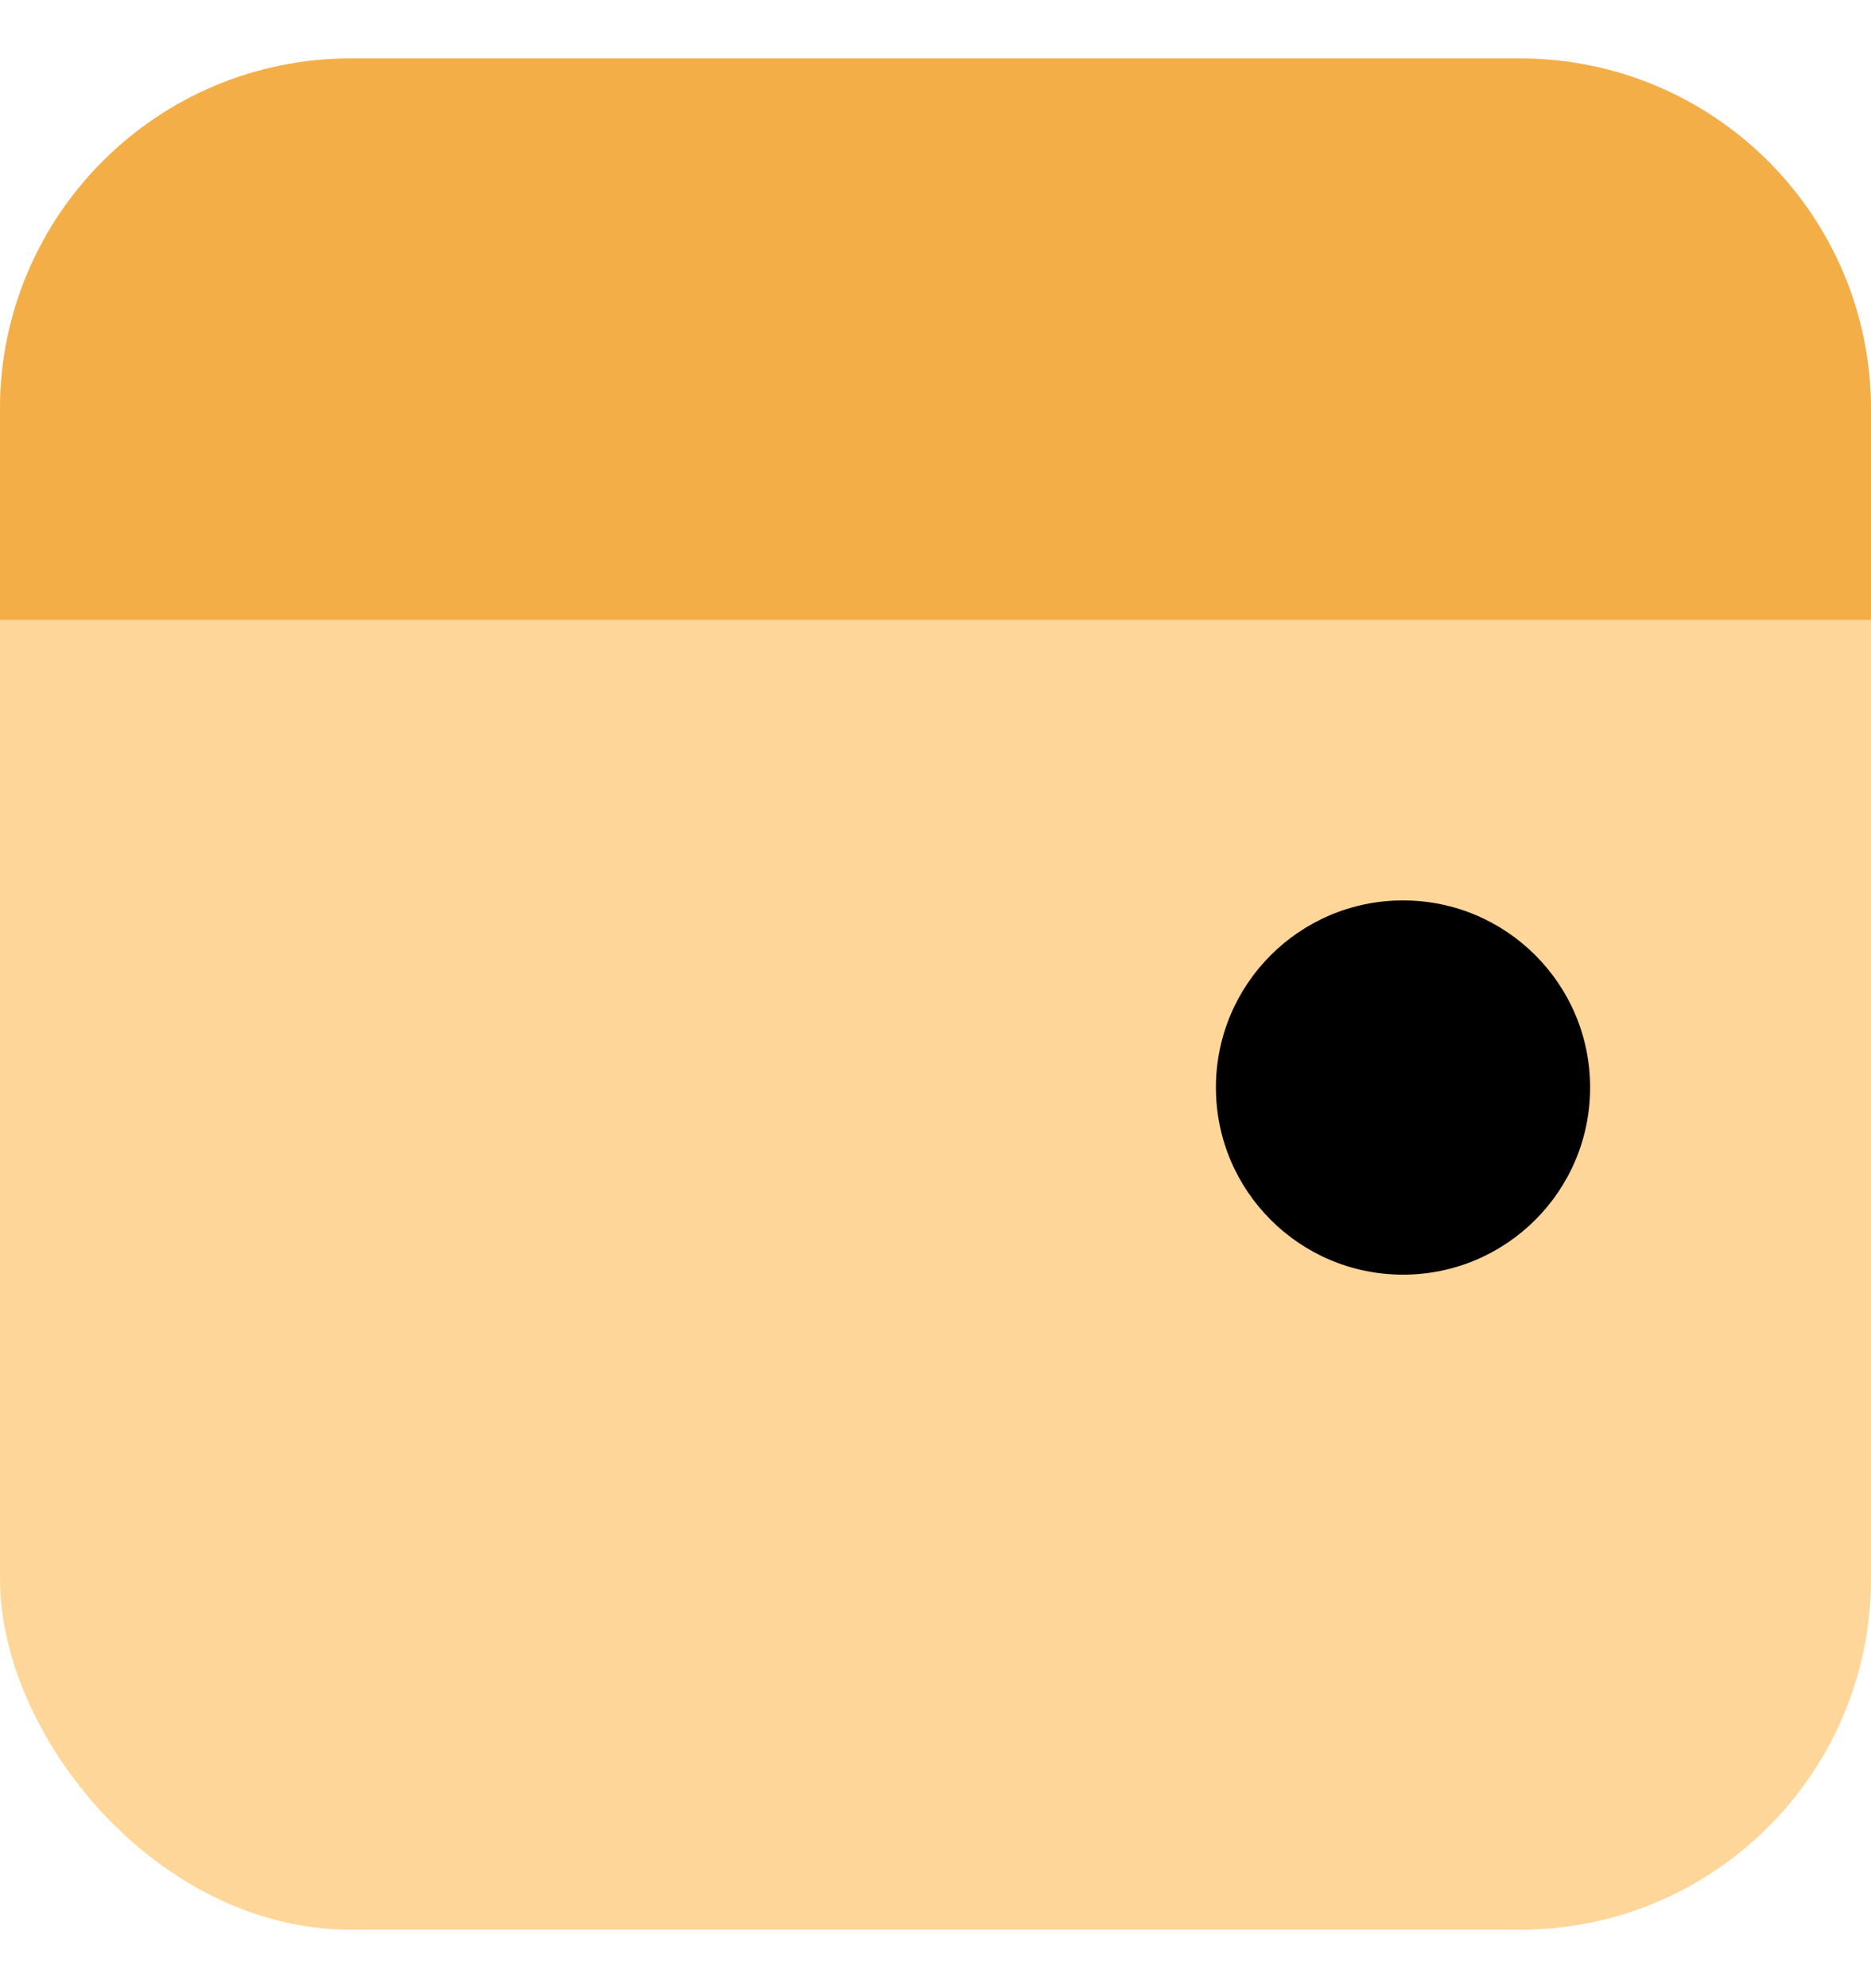
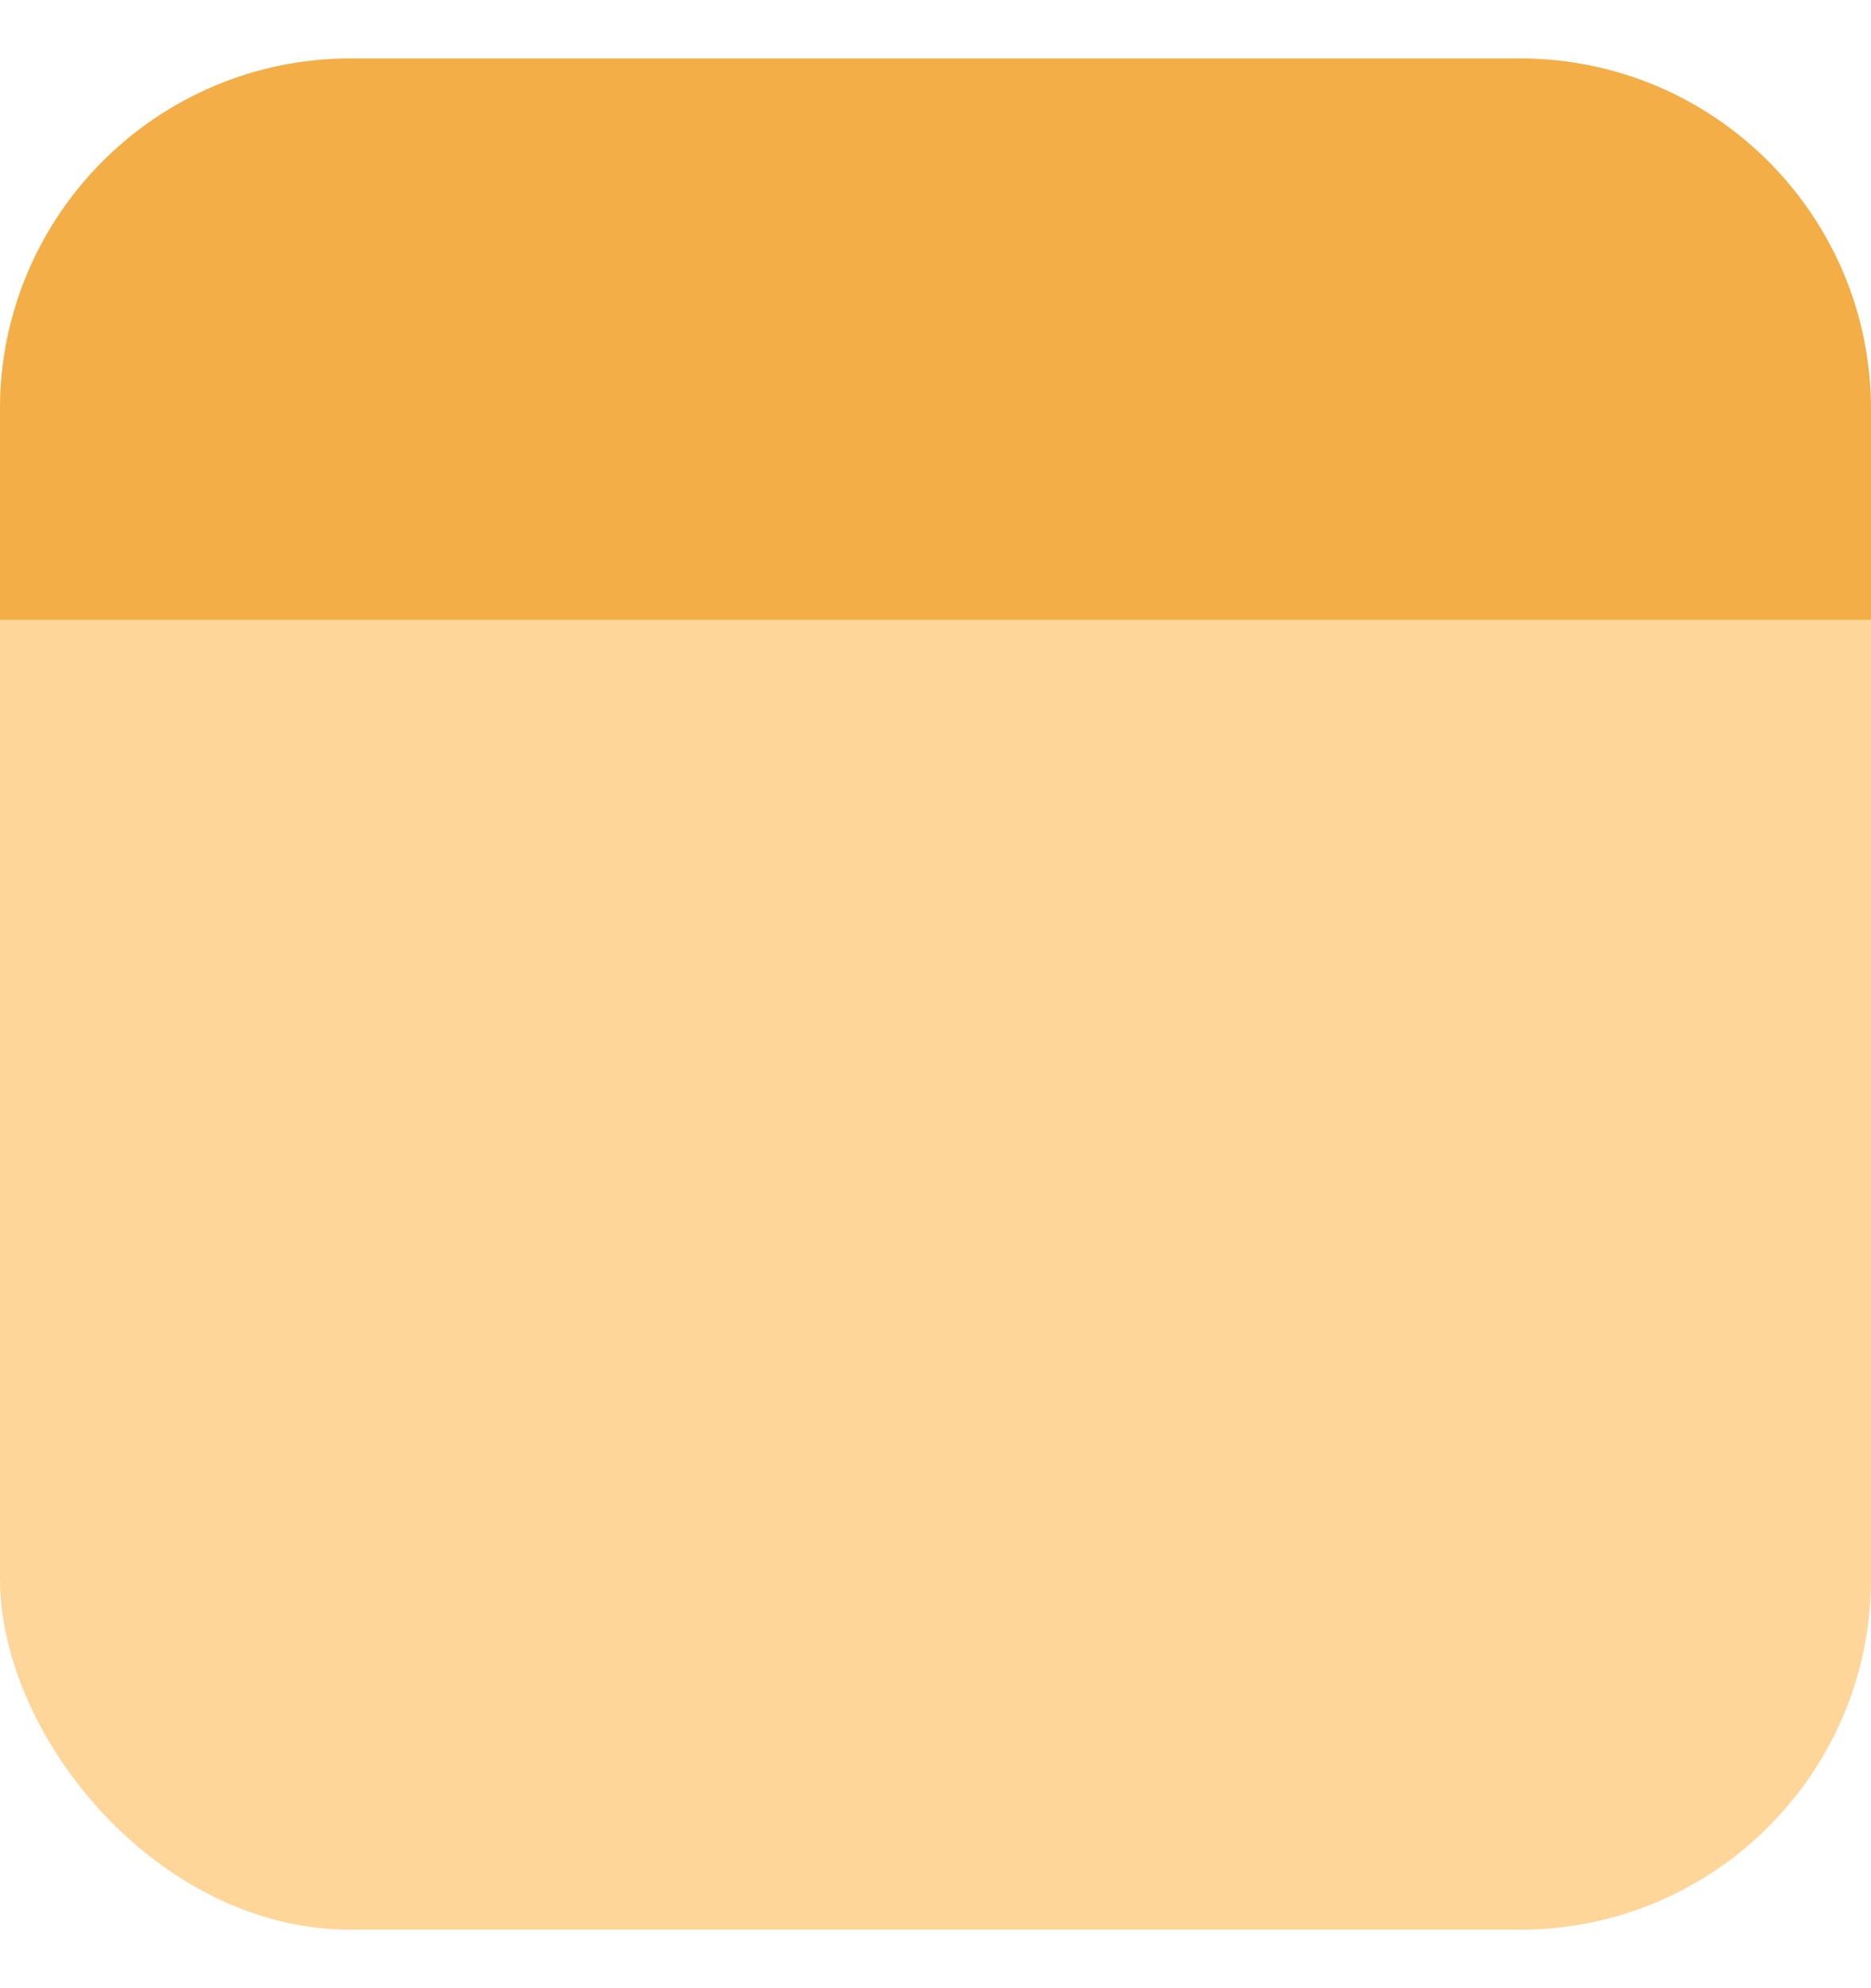
<svg xmlns="http://www.w3.org/2000/svg" width="16" height="17" viewBox="0 0 16 17" fill="none">
  <rect y="0.5" width="16" height="16" rx="3" fill="#FFD699" />
  <path d="M0 3.5C0 1.843 1.343 0.5 3 0.5H13C14.657 0.5 16 1.843 16 3.5V5.3H0V3.5Z" fill="#F3AE47" />
-   <circle cx="11.998" cy="9.299" r="1.6" fill="black" />
</svg>